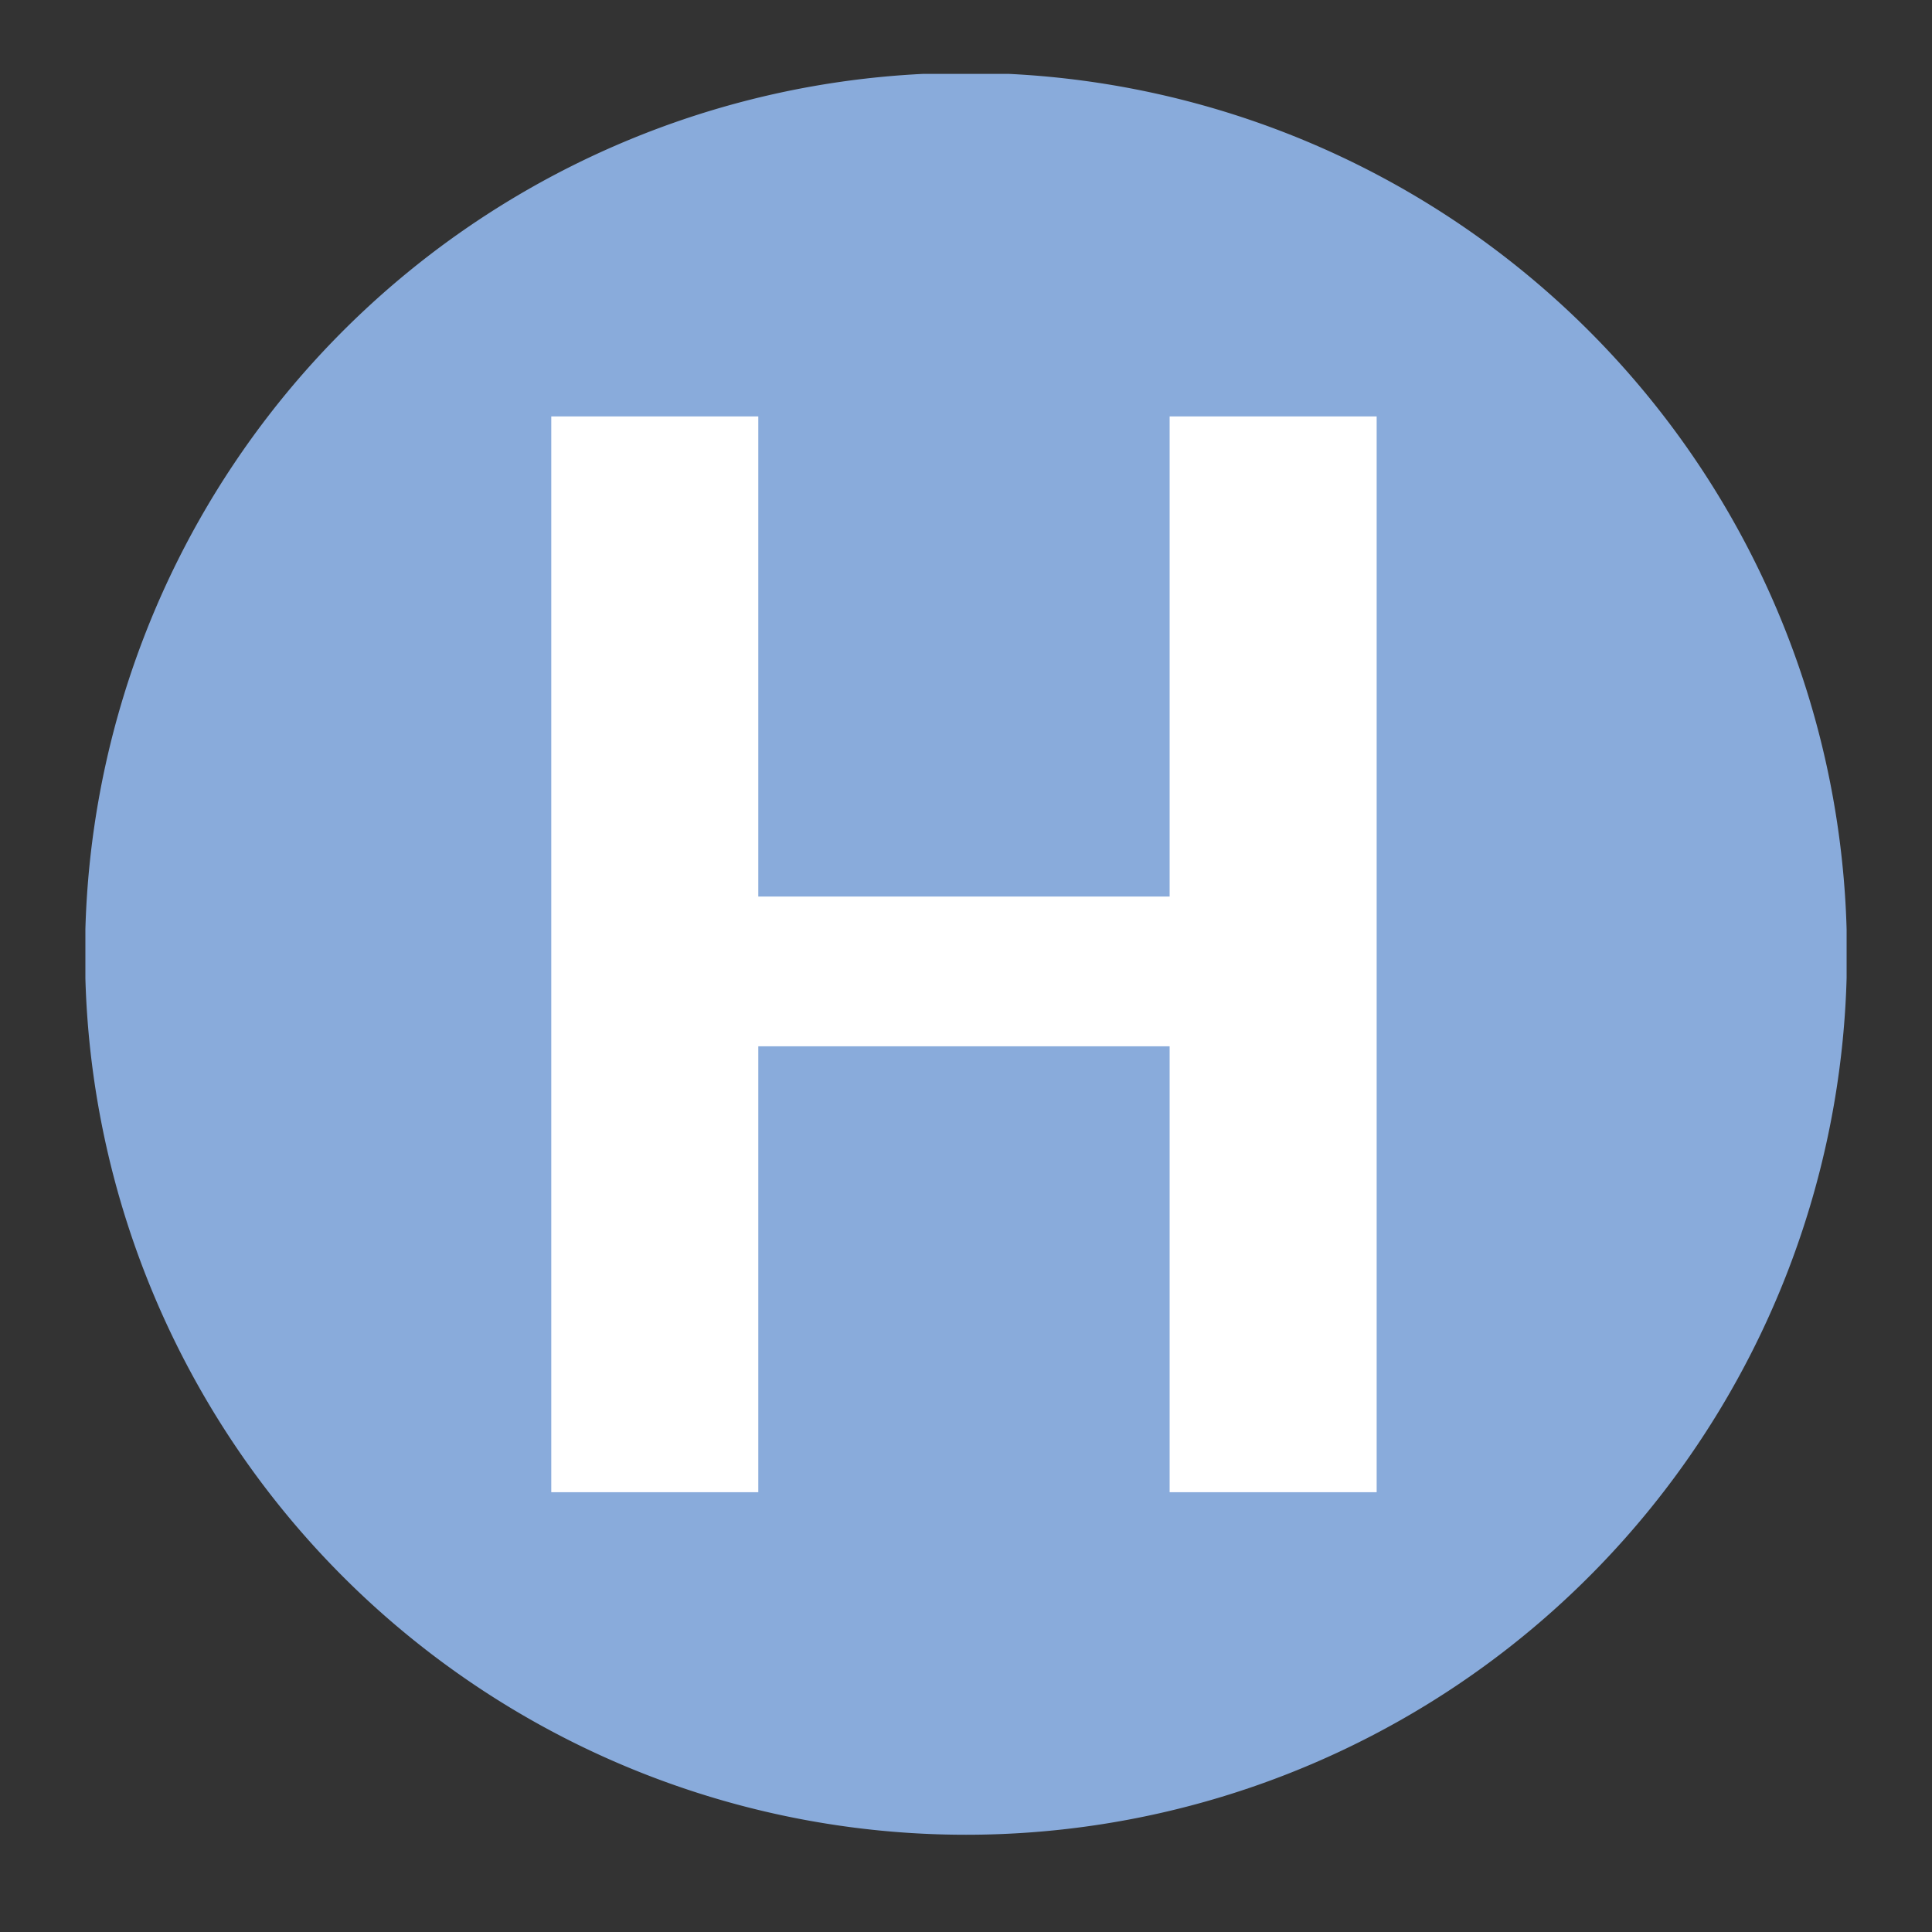
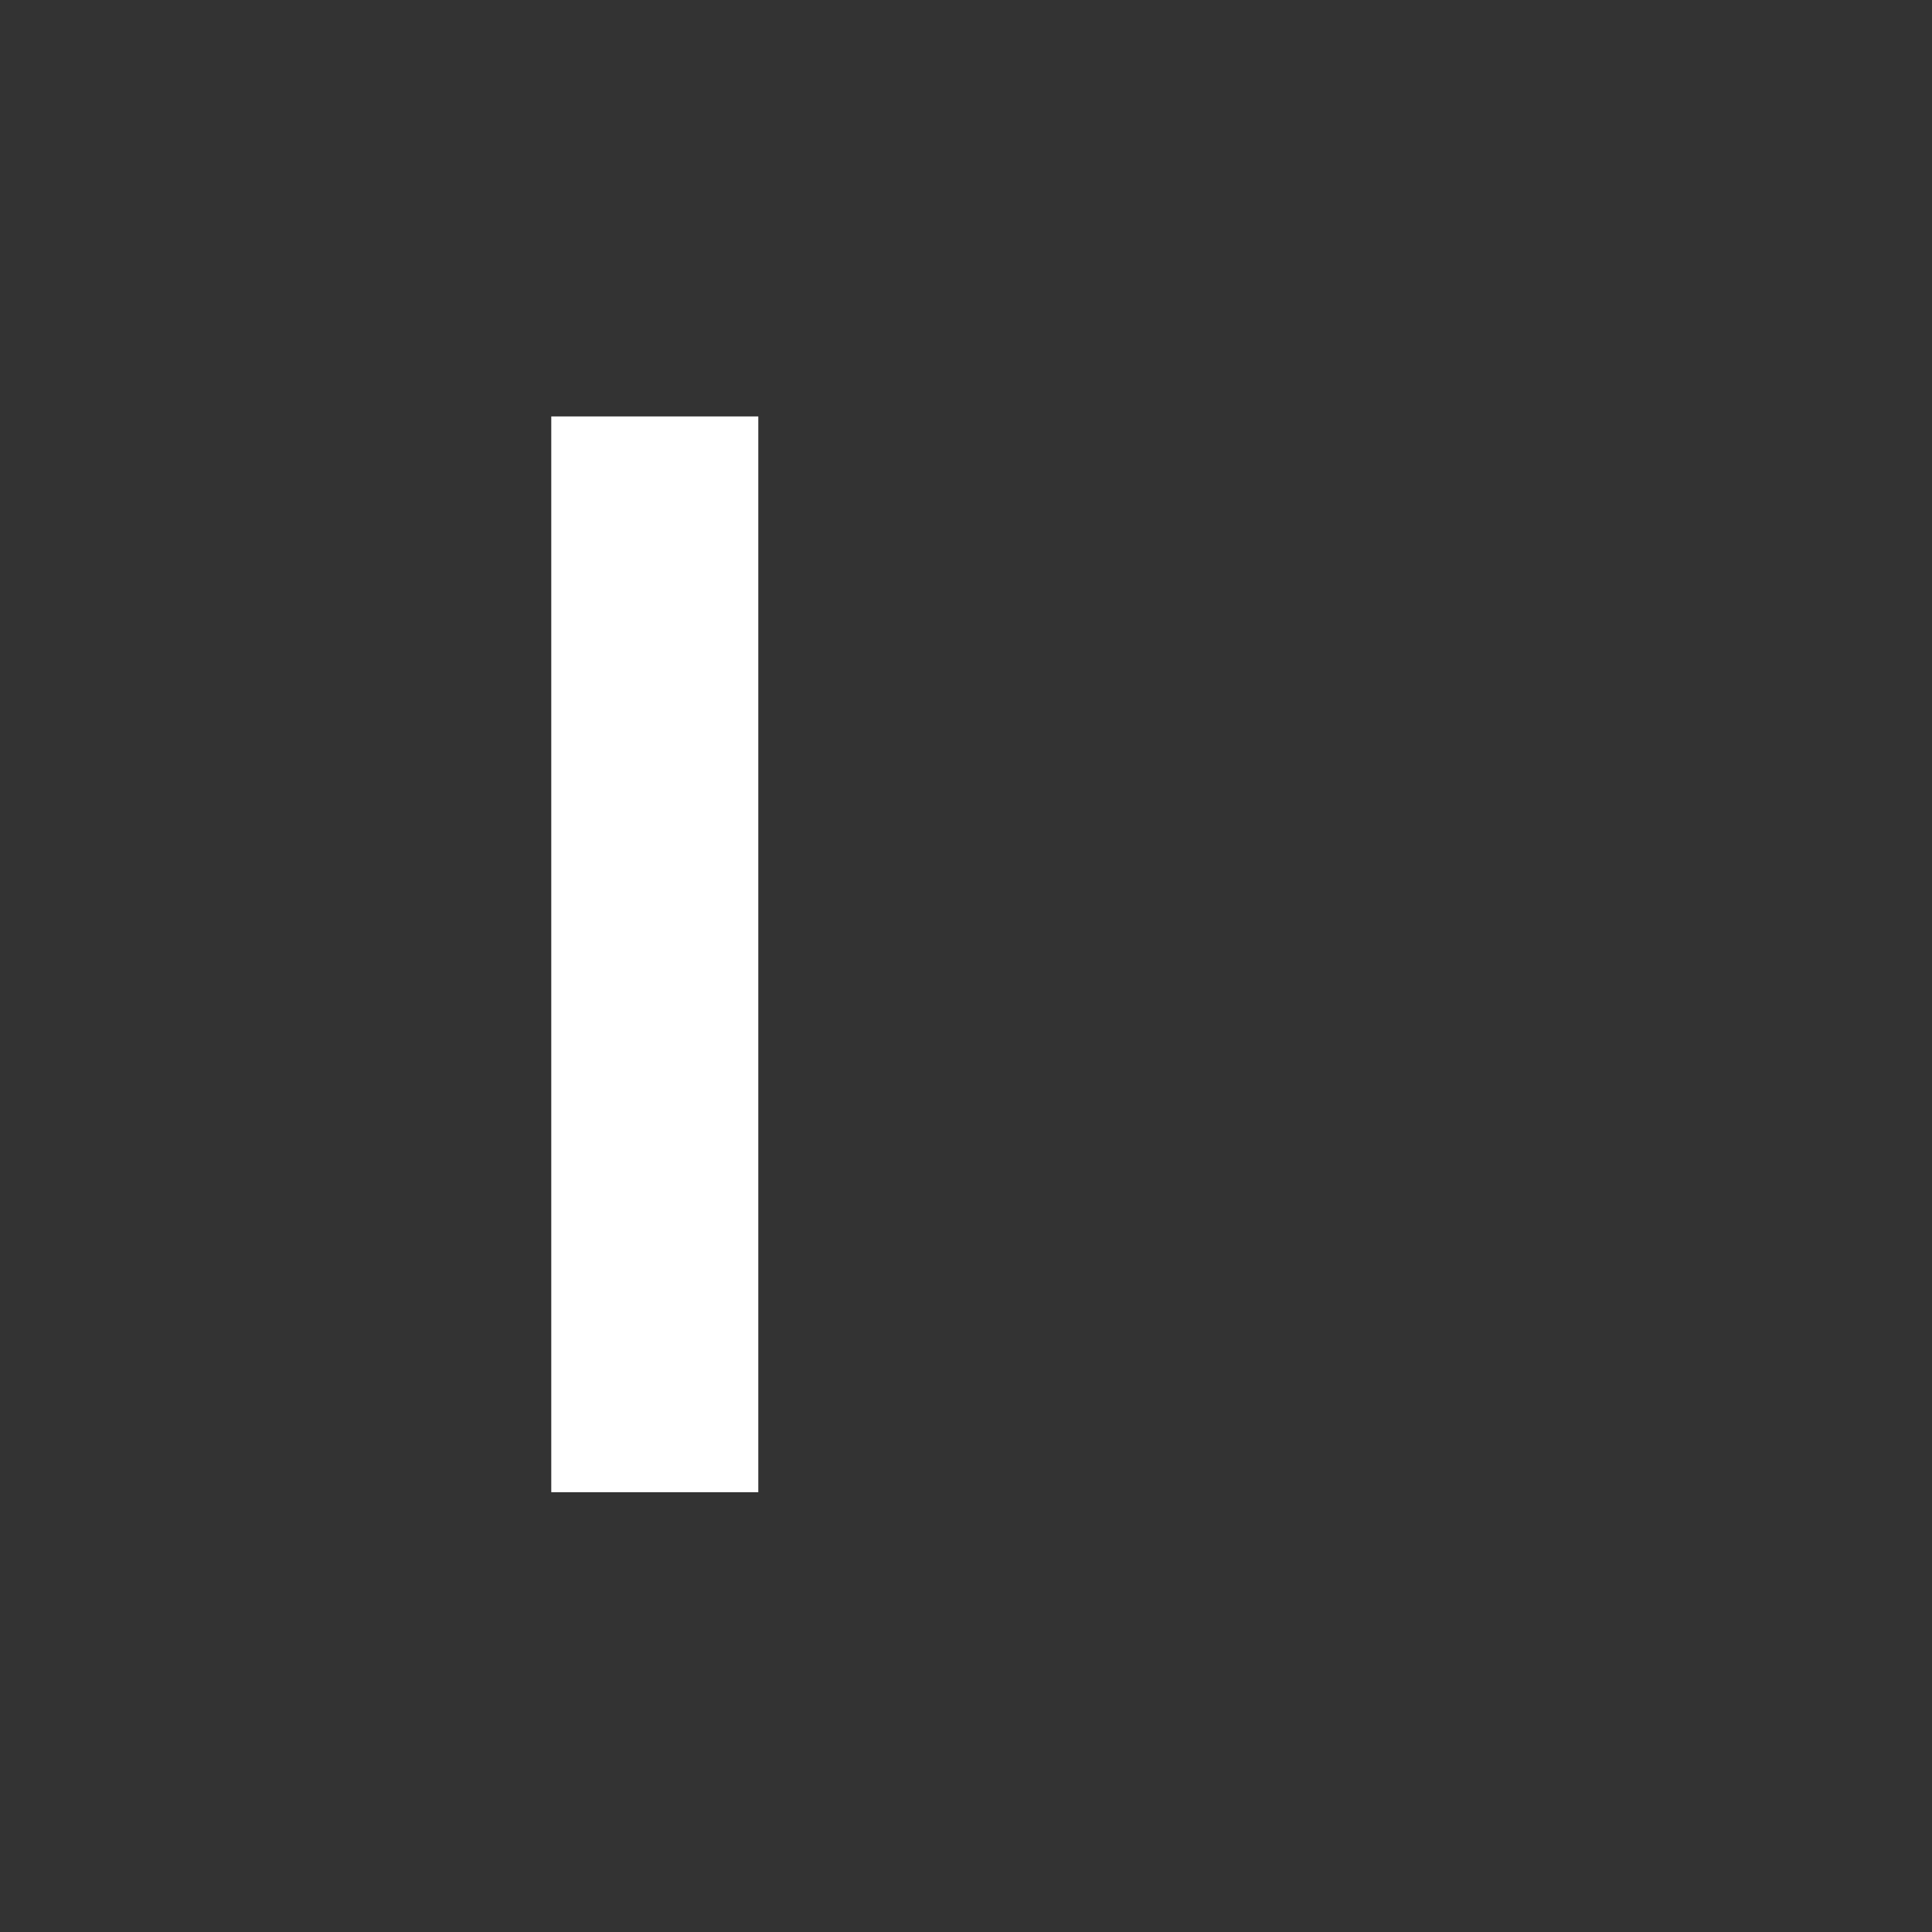
<svg xmlns="http://www.w3.org/2000/svg" id="Layer_1" data-name="Layer 1" viewBox="0 0 57.02 57.02">
  <rect x="0" y="0" width="57.02" height="57.02" fill="#333333" stroke="none" />
  <defs>
    <style>.cls-1{fill:none;}.cls-2{clip-path:url(#clip-path);}.cls-3{fill:#89abdb;}.cls-4{fill:#fff;}</style>
    <clipPath id="clip-path">
-       <rect class="cls-1" x="2.52" y="2.18" width="51.98" height="51.98" />
-     </clipPath>
+       </clipPath>
  </defs>
  <title>Icons</title>
  <g class="cls-2">
-     <path class="cls-3" d="M28.51,54.15a26,26,0,1,0-26-26,26,26,0,0,0,26,26" />
-   </g>
+     </g>
  <rect class="cls-4" x="16.27" y="12.29" width="6.11" height="31.75" />
-   <rect class="cls-4" x="34.52" y="12.29" width="6.11" height="31.75" />
-   <rect class="cls-4" x="19.23" y="26.46" width="18.35" height="4.42" />
</svg>